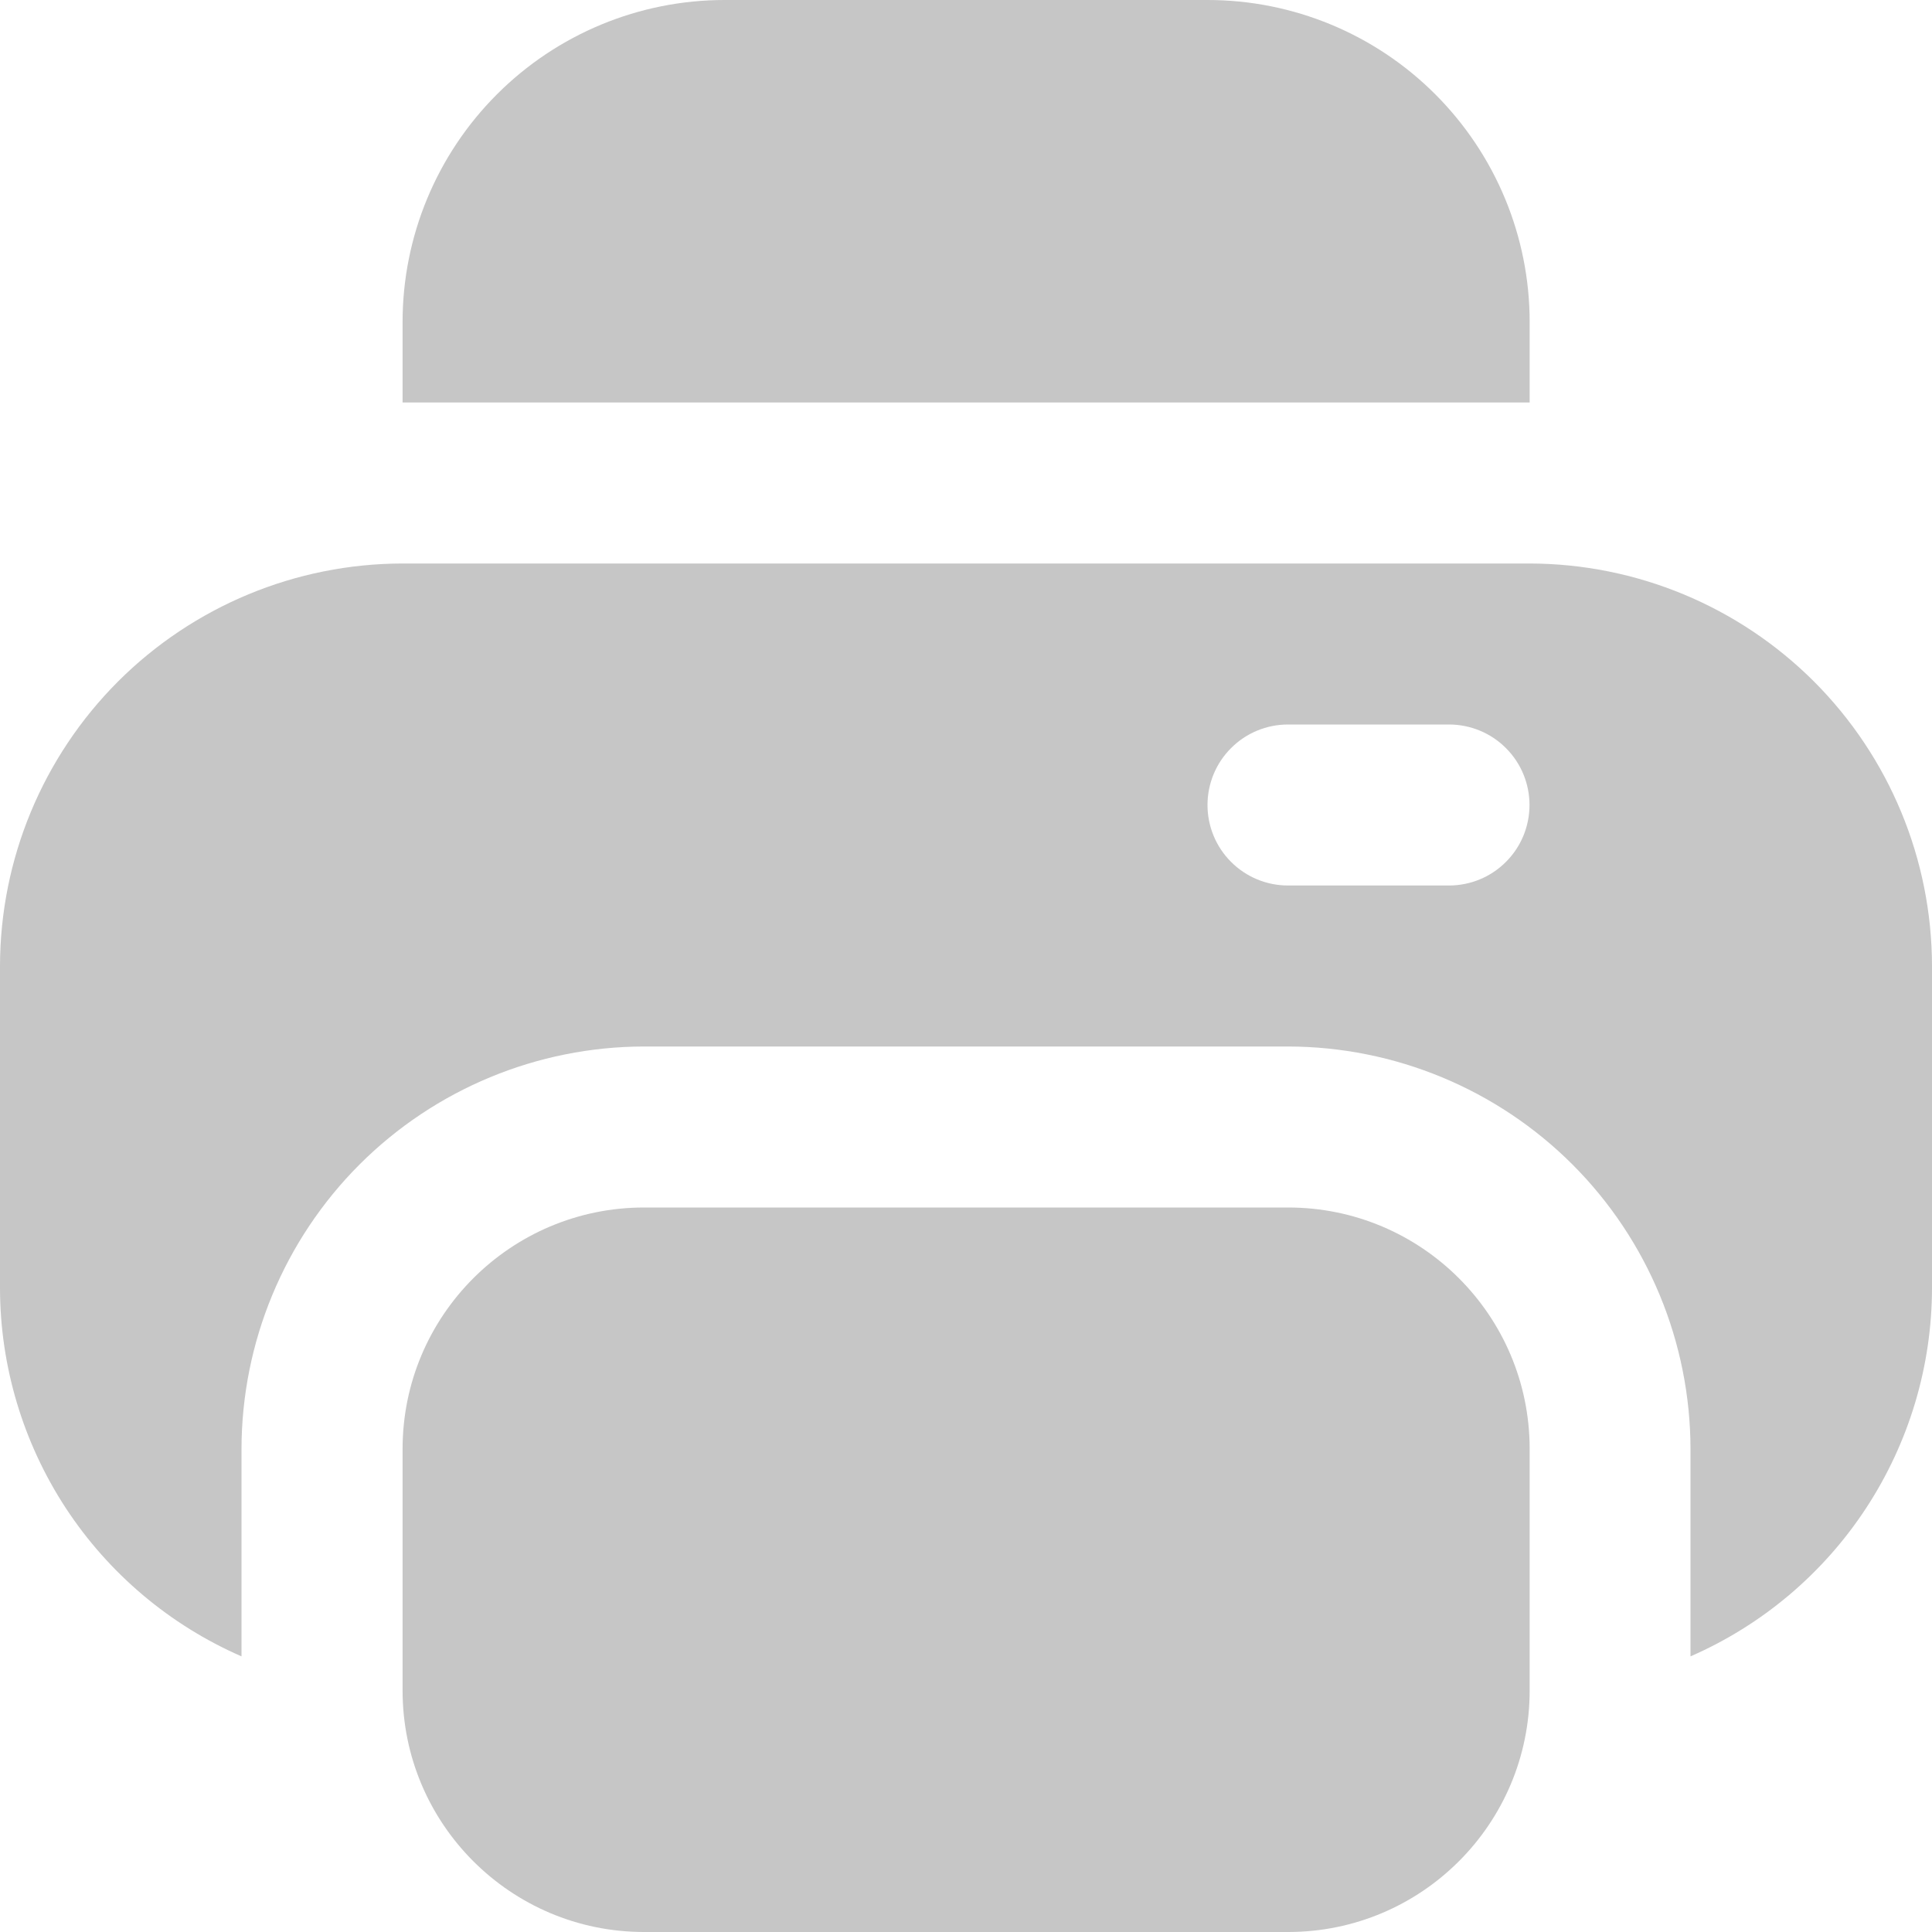
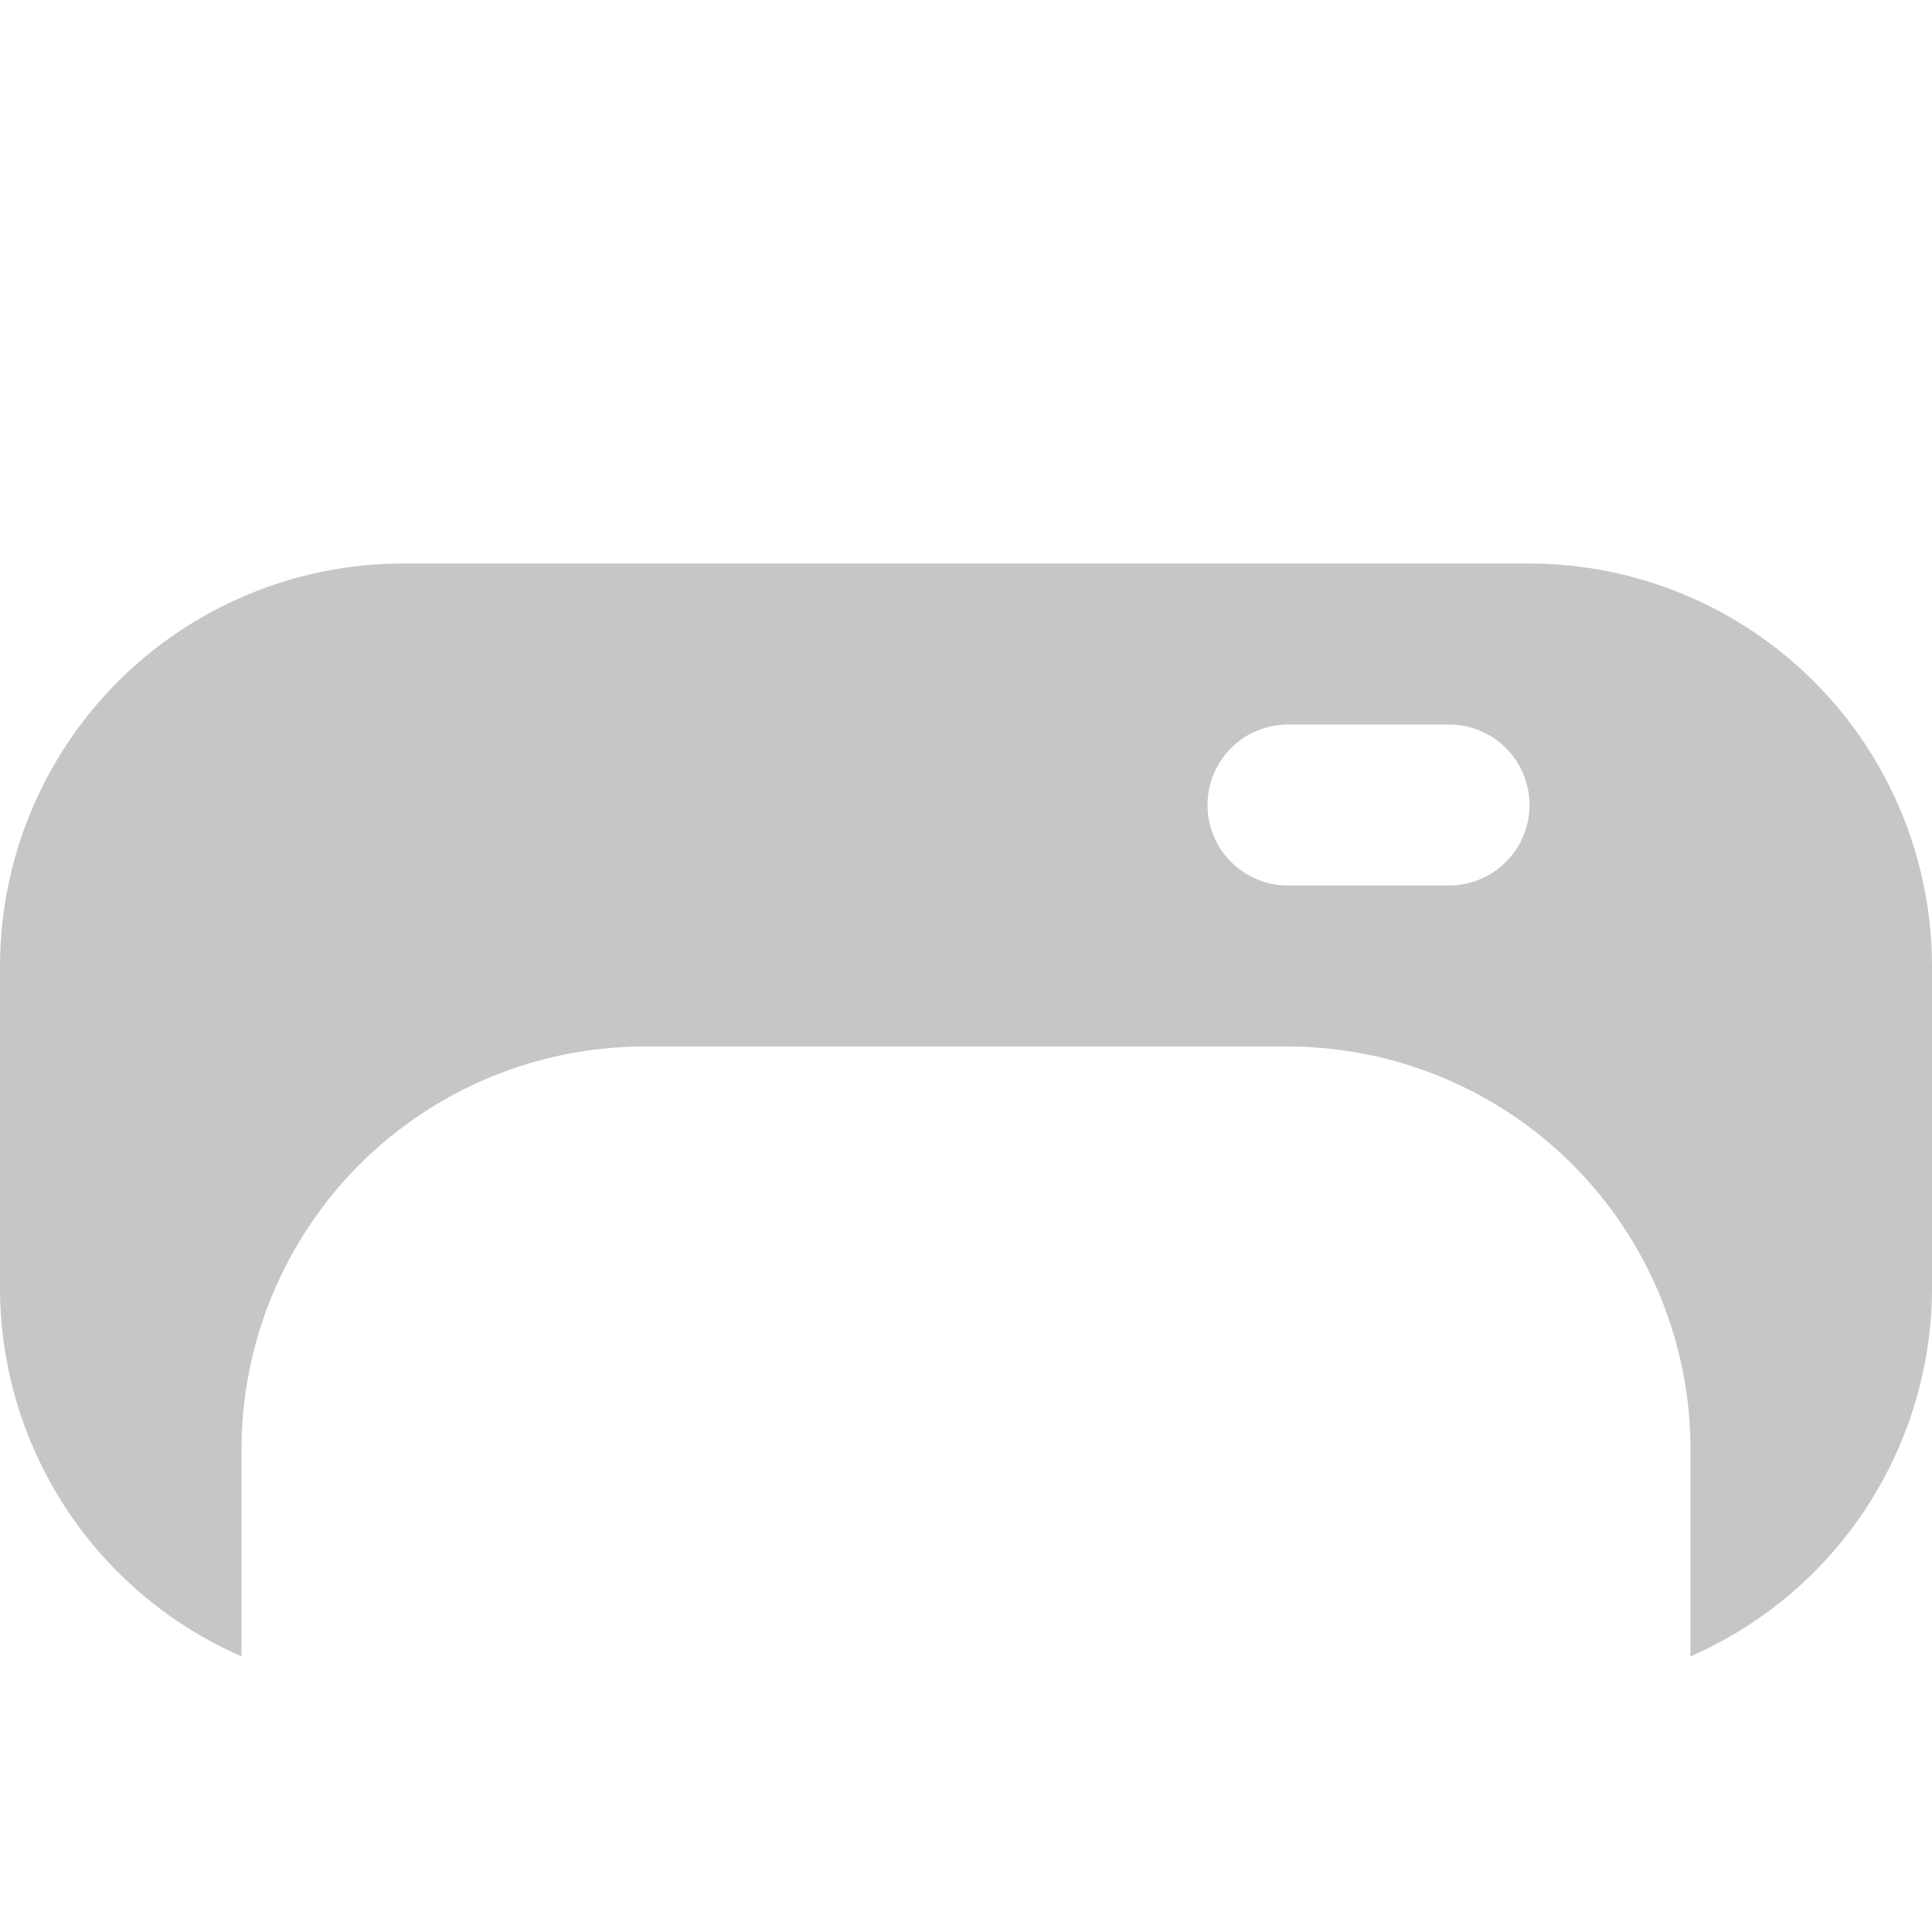
<svg xmlns="http://www.w3.org/2000/svg" width="24" height="24" viewBox="0 0 24 24" fill="none">
-   <path d="M19.002 4C19.002 2.939 18.58 1.922 17.83 1.172C17.08 0.421 16.062 0 15.002 0L9.001 0C7.941 0 6.923 0.421 6.173 1.172C5.423 1.922 5.001 2.939 5.001 4V5H19.002V4Z" fill="#C6C6C6" />
-   <path d="M16.002 15H8.001C6.345 15 5.001 16.343 5.001 18V21C5.001 22.657 6.345 24 8.001 24H16.002C17.658 24 19.002 22.657 19.002 21V18C19.002 16.343 17.658 15 16.002 15Z" fill="#C6C6C6" />
  <path d="M19 7H5C3.674 7.002 2.404 7.529 1.466 8.466C0.529 9.404 0.002 10.674 0 12L0 16C0.001 16.972 0.286 17.922 0.818 18.735C1.351 19.547 2.109 20.187 3 20.576V18C3.002 16.674 3.529 15.404 4.466 14.466C5.404 13.529 6.674 13.002 8 13H16C17.326 13.002 18.596 13.529 19.534 14.466C20.471 15.404 20.998 16.674 21 18V20.576C21.891 20.187 22.649 19.547 23.181 18.735C23.714 17.922 23.999 16.972 24 16V12C23.998 10.674 23.471 9.404 22.534 8.466C21.596 7.529 20.326 7.002 19 7ZM18 11H16C15.735 11 15.48 10.895 15.293 10.707C15.105 10.52 15 10.265 15 10C15 9.735 15.105 9.48 15.293 9.293C15.48 9.105 15.735 9 16 9H18C18.265 9 18.52 9.105 18.707 9.293C18.895 9.48 19 9.735 19 10C19 10.265 18.895 10.52 18.707 10.707C18.52 10.895 18.265 11 18 11Z" fill="#C6C6C6" />
</svg>